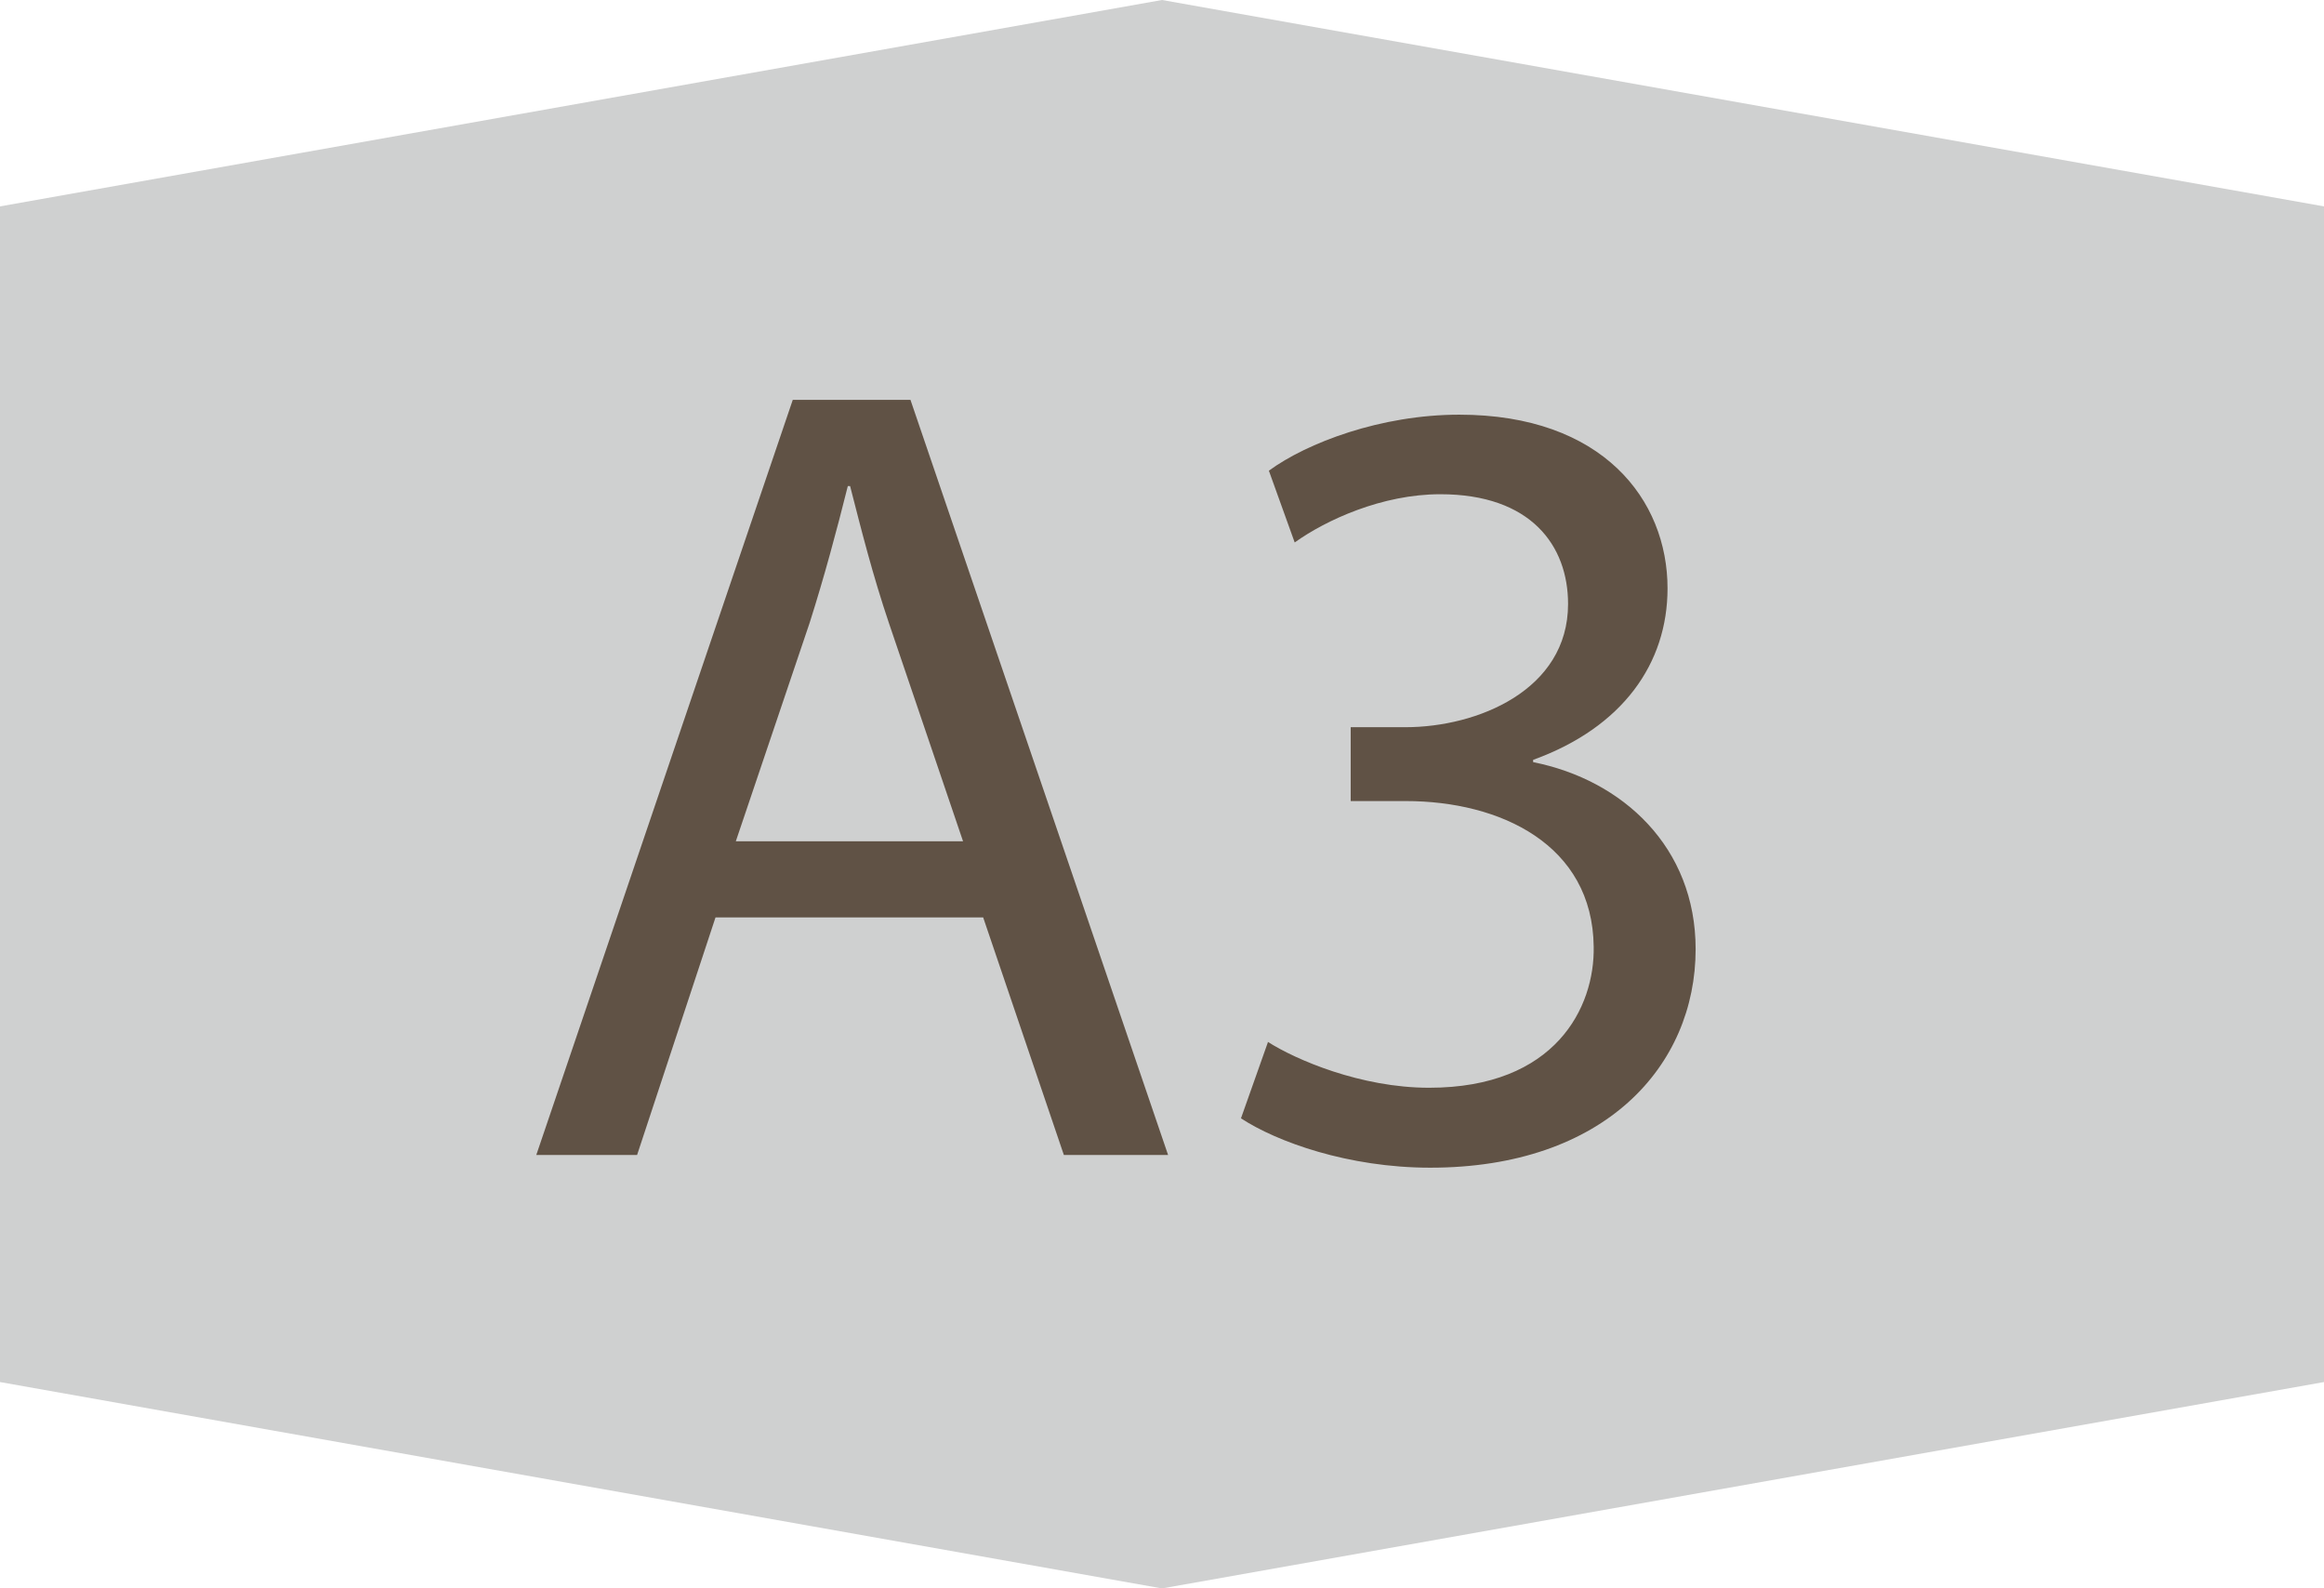
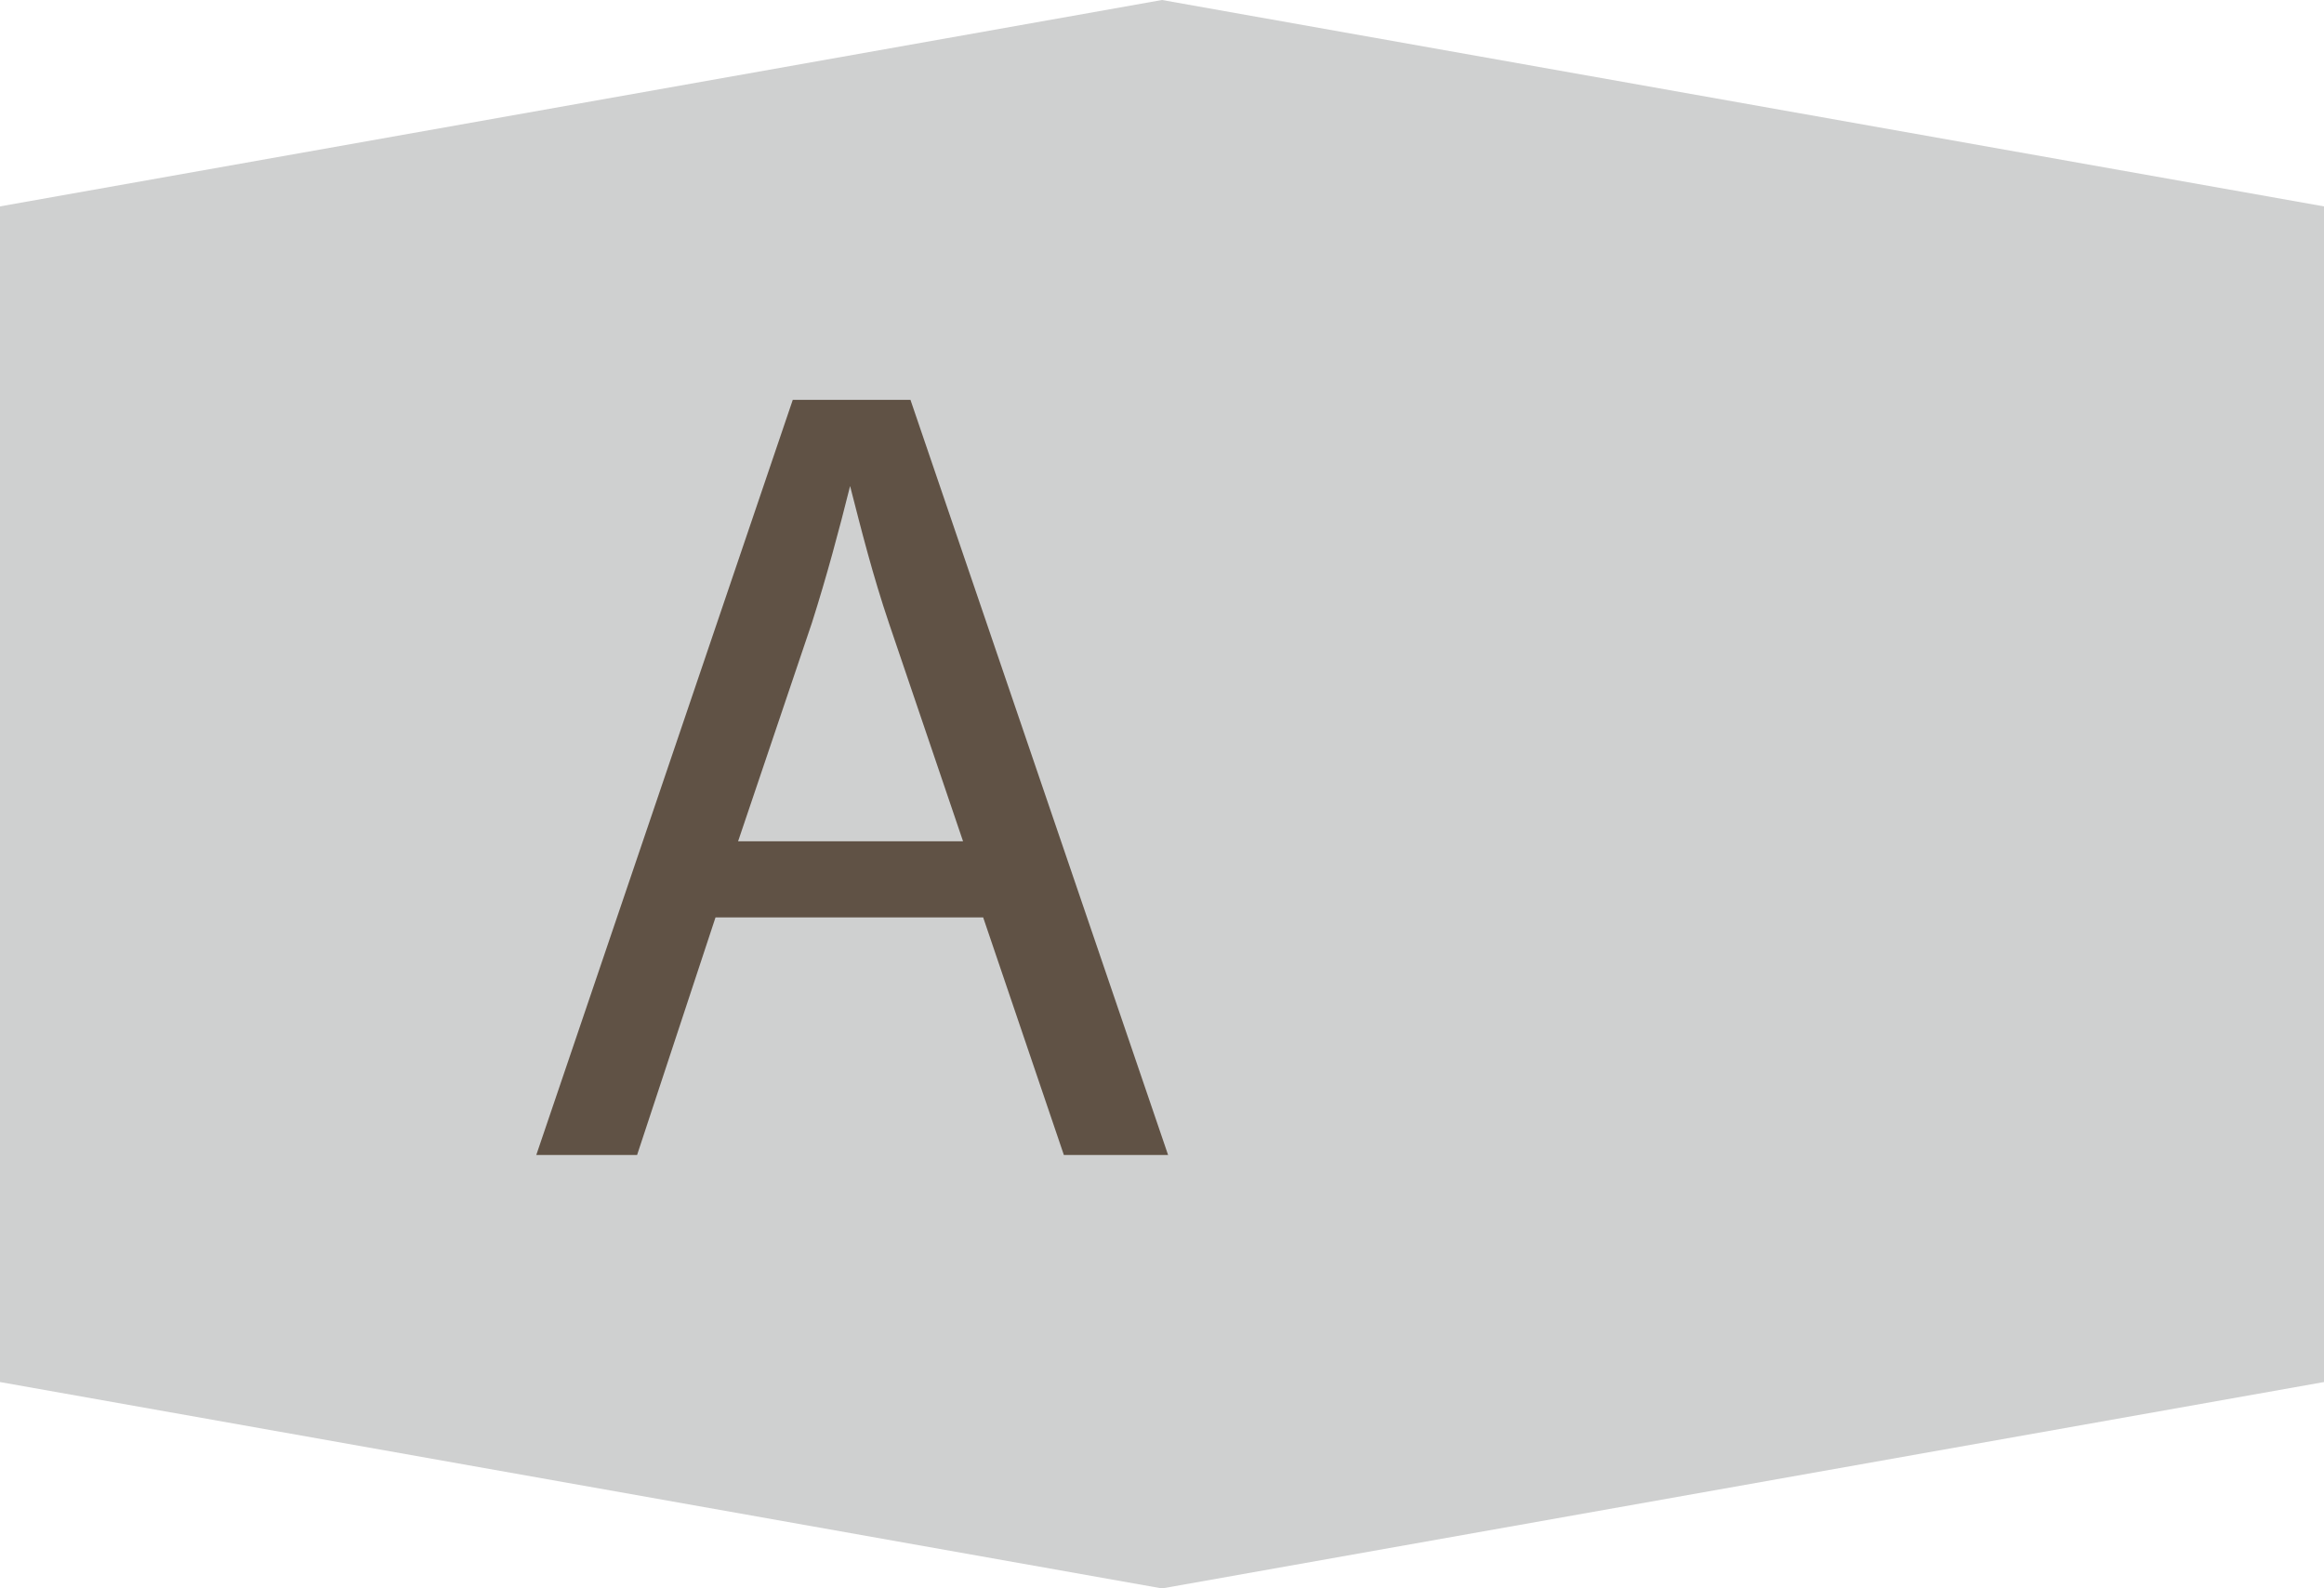
<svg xmlns="http://www.w3.org/2000/svg" id="Layer_1" data-name="Layer 1" viewBox="0 0 122.42 83.66">
  <defs>
    <style>
      .cls-1 {
        fill: #cfd0d0;
      }

      .cls-2 {
        fill: #605245;
      }
    </style>
  </defs>
  <polygon class="cls-1" points="61.21 0 0 10.87 0 72.79 61.21 83.66 122.42 72.79 122.42 10.87 61.21 0" />
  <g>
-     <path class="cls-2" d="m37.69,48.32l-4.13,12.51h-5.31l13.51-39.77h6.2l13.57,39.77h-5.49l-4.25-12.51h-14.1Zm13.04-4.01l-3.89-11.45c-.88-2.6-1.47-4.96-2.06-7.26h-.12c-.59,2.36-1.24,4.78-2.01,7.2l-3.89,11.51h11.98Z" />
-     <path class="cls-2" d="m66.78,54.87c1.47.94,4.9,2.42,8.5,2.42,6.67,0,8.73-4.25,8.67-7.43-.06-5.37-4.9-7.67-9.91-7.67h-2.89v-3.89h2.89c3.78,0,8.56-1.95,8.56-6.49,0-3.07-1.95-5.78-6.73-5.78-3.07,0-6.02,1.36-7.67,2.54l-1.36-3.78c2.01-1.47,5.9-2.95,10.03-2.95,7.55,0,10.97,4.48,10.97,9.15,0,3.95-2.36,7.32-7.08,9.03v.12c4.72.94,8.56,4.48,8.56,9.85,0,6.14-4.78,11.51-13.98,11.51-4.31,0-8.08-1.36-9.97-2.6l1.42-4.01Z" />
+     <path class="cls-2" d="m37.69,48.32l-4.13,12.51h-5.31l13.51-39.77h6.2l13.57,39.77h-5.49l-4.25-12.51h-14.1Zm13.04-4.01l-3.89-11.45c-.88-2.6-1.47-4.96-2.06-7.26c-.59,2.36-1.24,4.78-2.01,7.2l-3.89,11.51h11.98Z" />
  </g>
</svg>